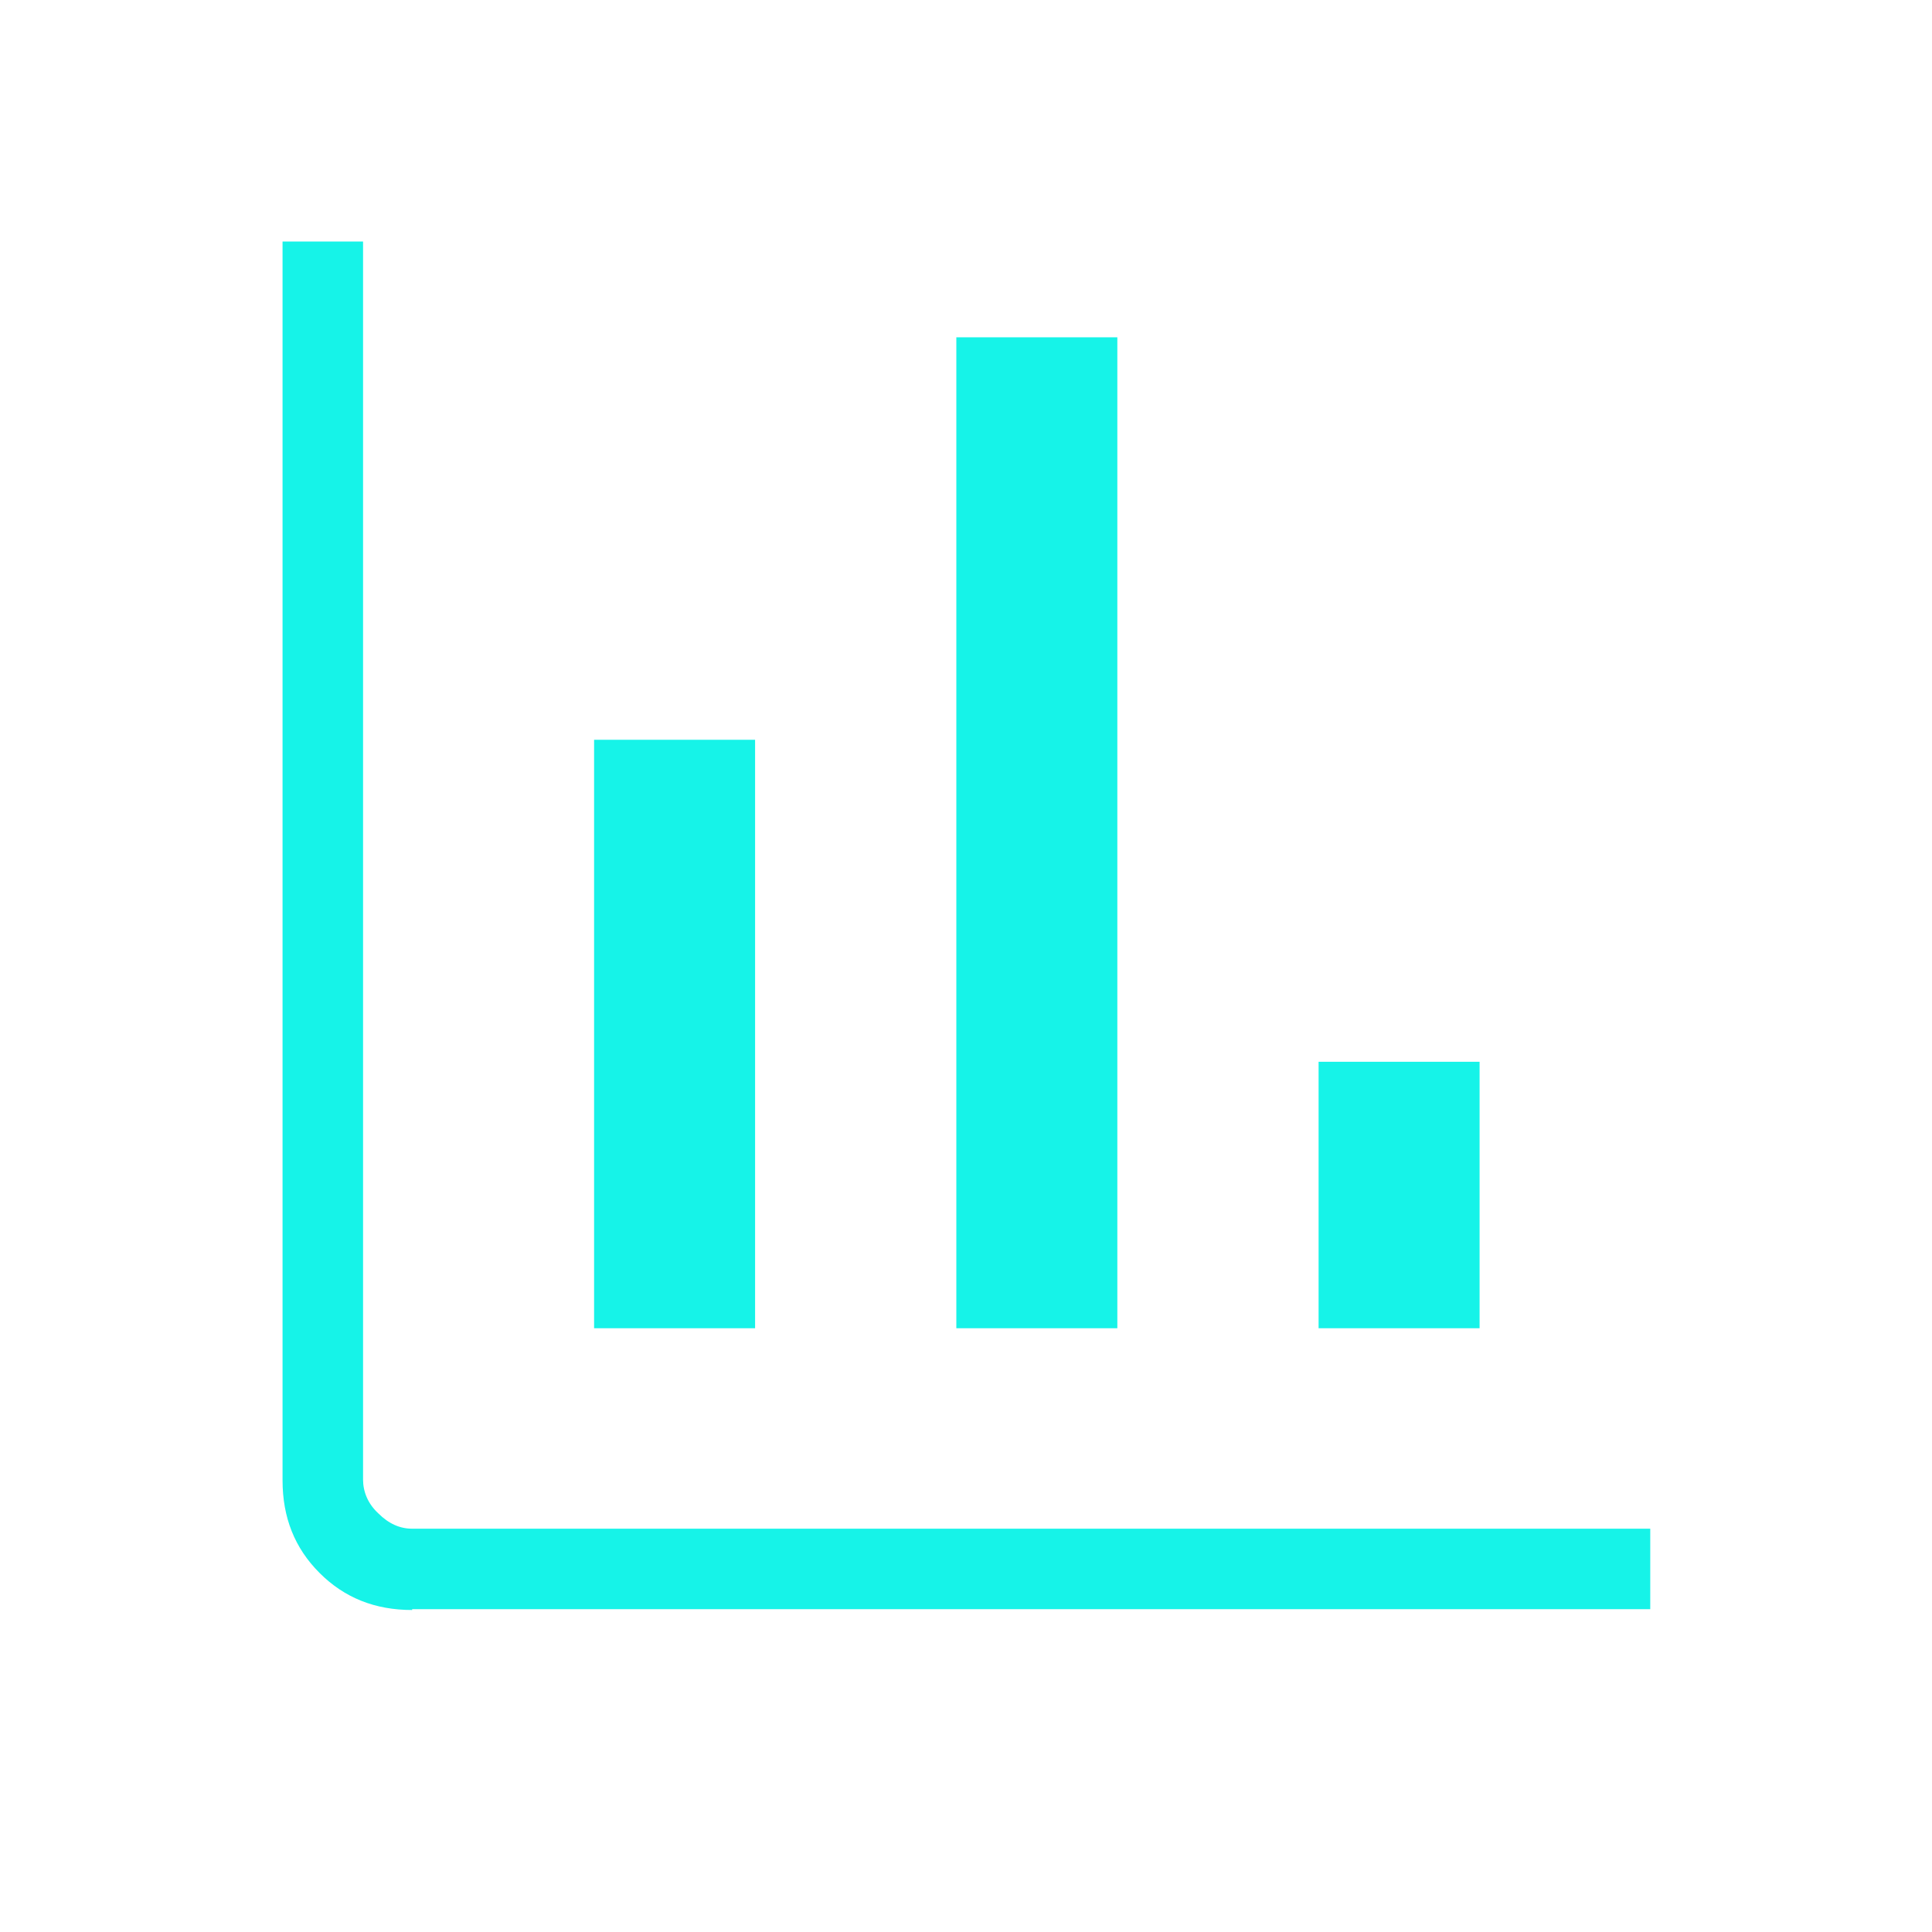
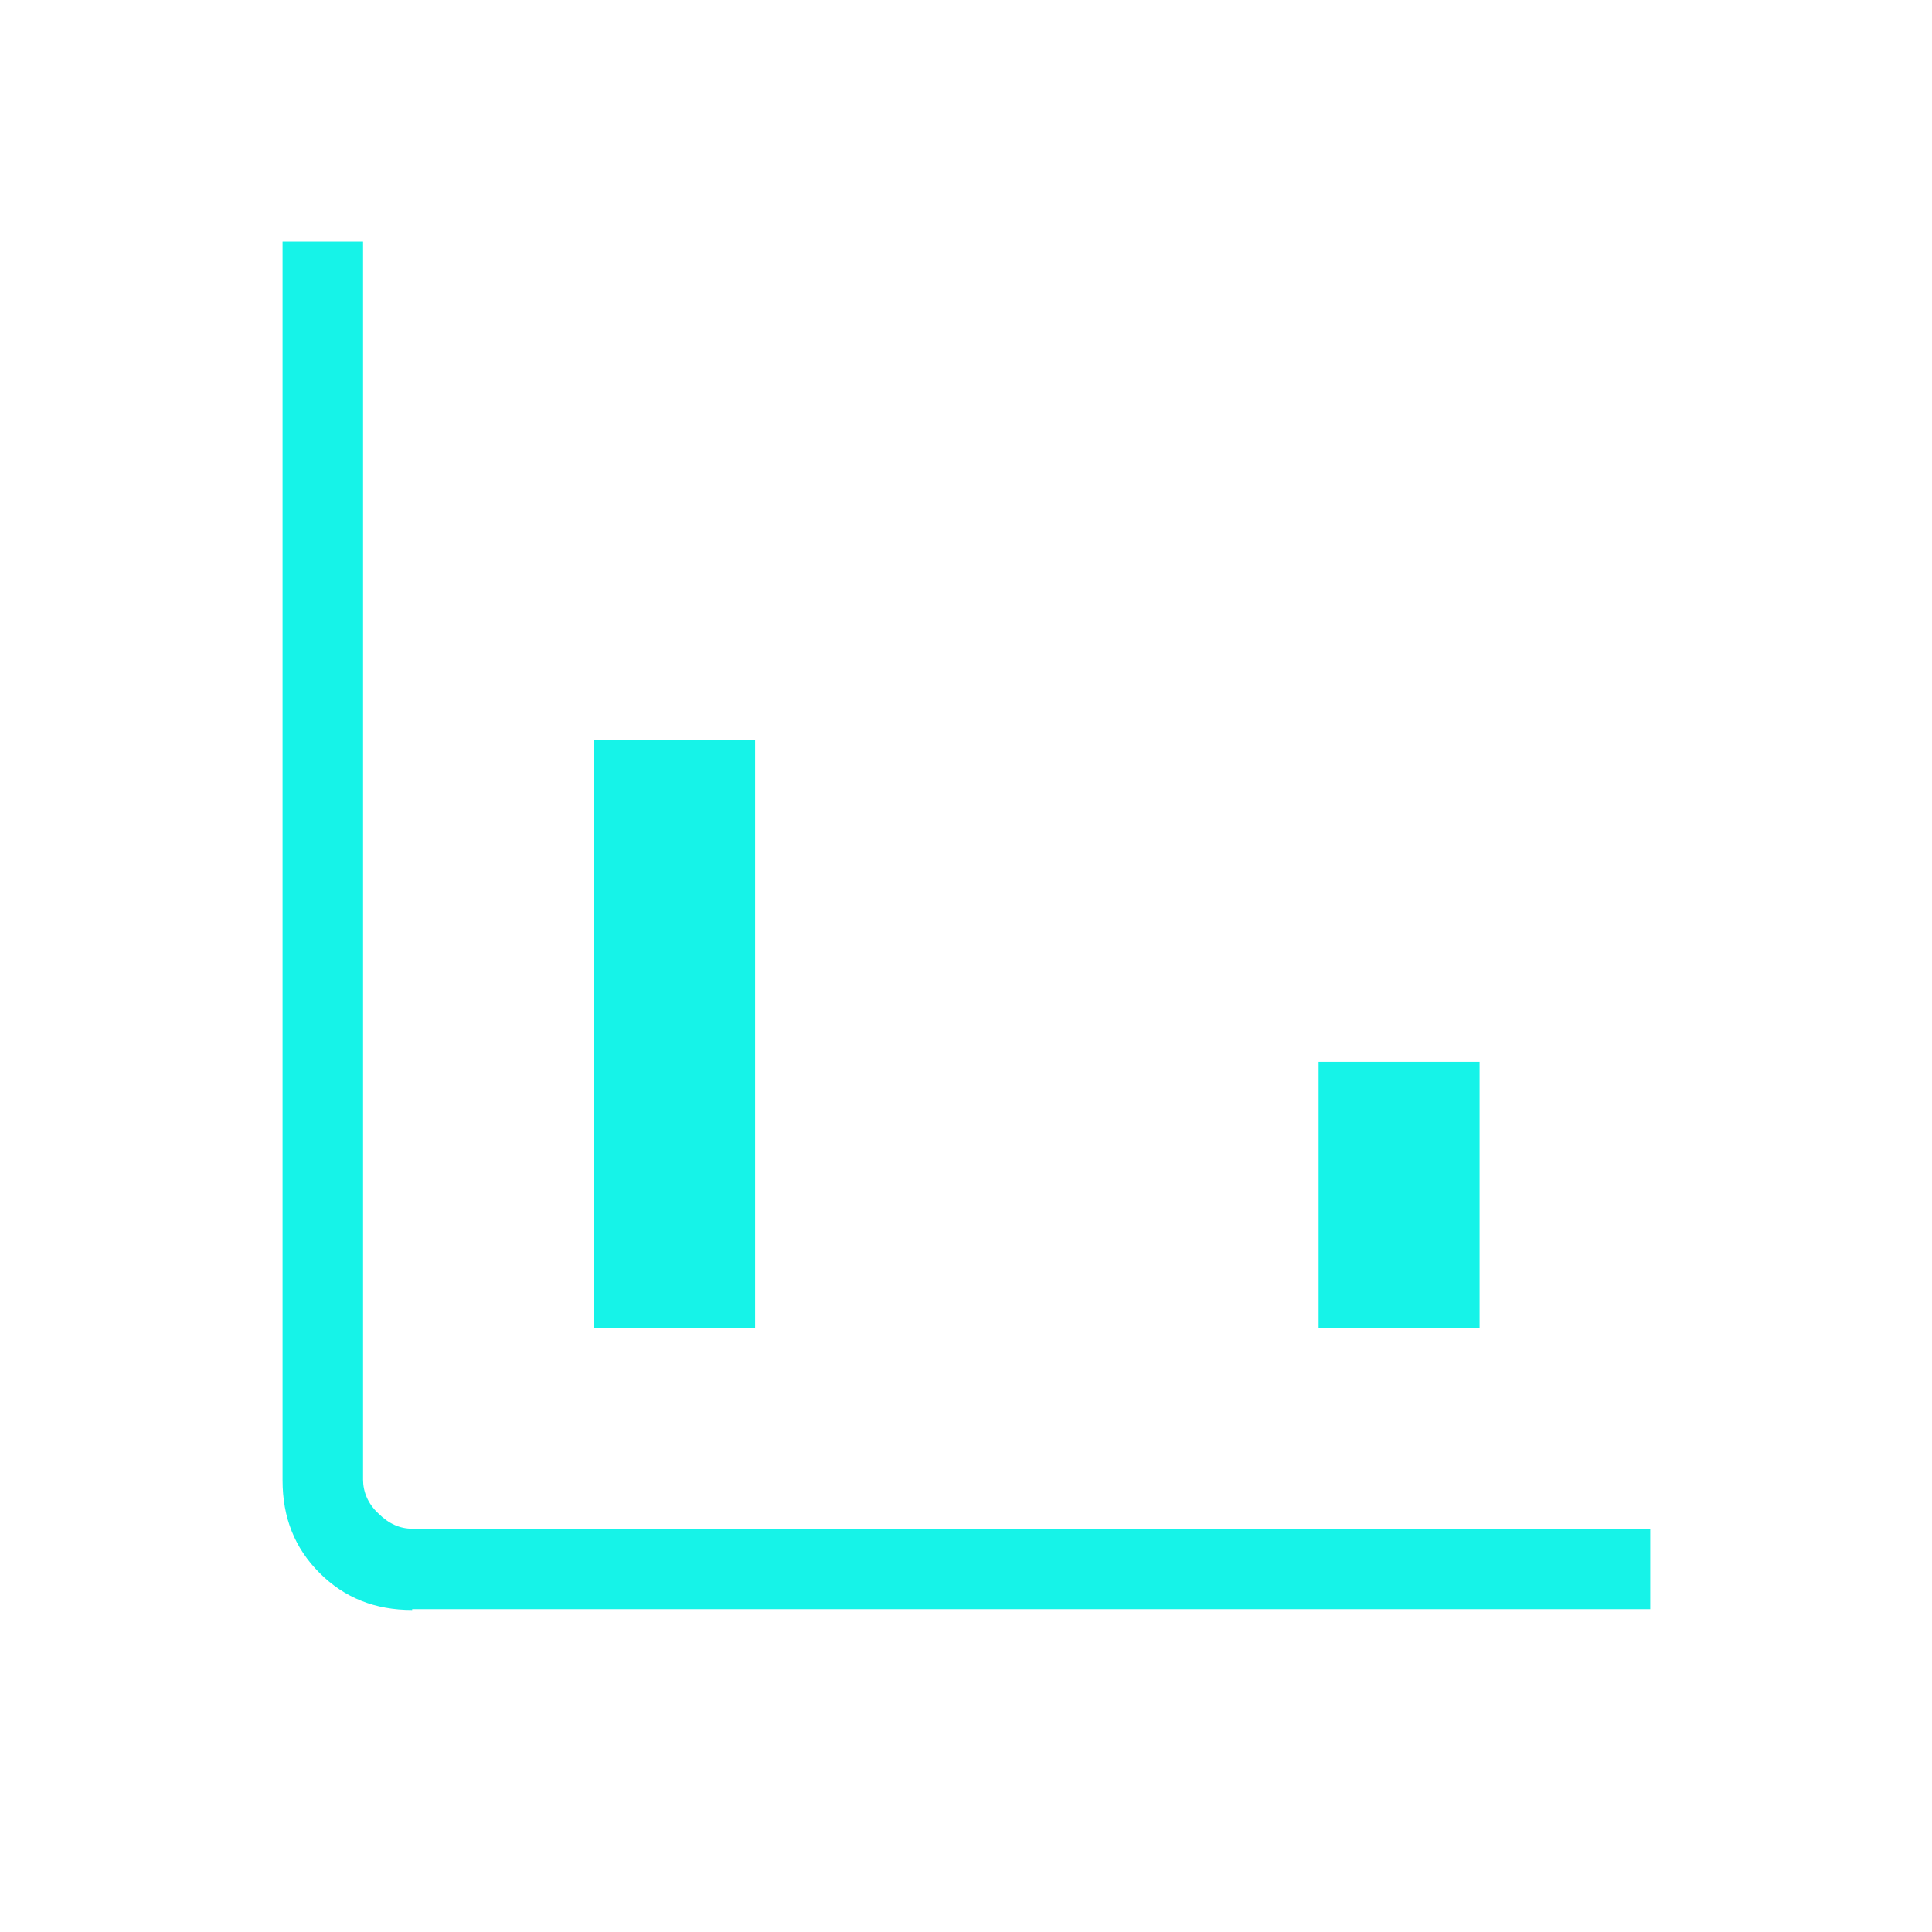
<svg xmlns="http://www.w3.org/2000/svg" id="Layer_1" version="1.1" viewBox="0 0 24 24">
  <defs>
    <style>
      .st0 {
        fill: #16f3e8;
      }
    </style>
  </defs>
-   <path class="st0" d="M5.12,20c-.46,0-.84-.15-1.15-.46s-.46-.69-.46-1.15V3h1v15.38c0,.15.06.3.19.42.13.13.27.19.42.19h15.38v1H5.12ZM7.38,16.5v-7.31h2v7.31h-2ZM11.88,16.5V4.19h2v12.31h-2ZM16.38,16.5v-3.31h2v3.31h-2Z" />
+   <path class="st0" d="M5.12,20c-.46,0-.84-.15-1.15-.46s-.46-.69-.46-1.15V3h1v15.38c0,.15.06.3.19.42.13.13.27.19.42.19h15.38v1H5.12ZM7.38,16.5v-7.31h2v7.31h-2ZM11.88,16.5V4.19v12.31h-2ZM16.38,16.5v-3.31h2v3.31h-2Z" />
</svg>